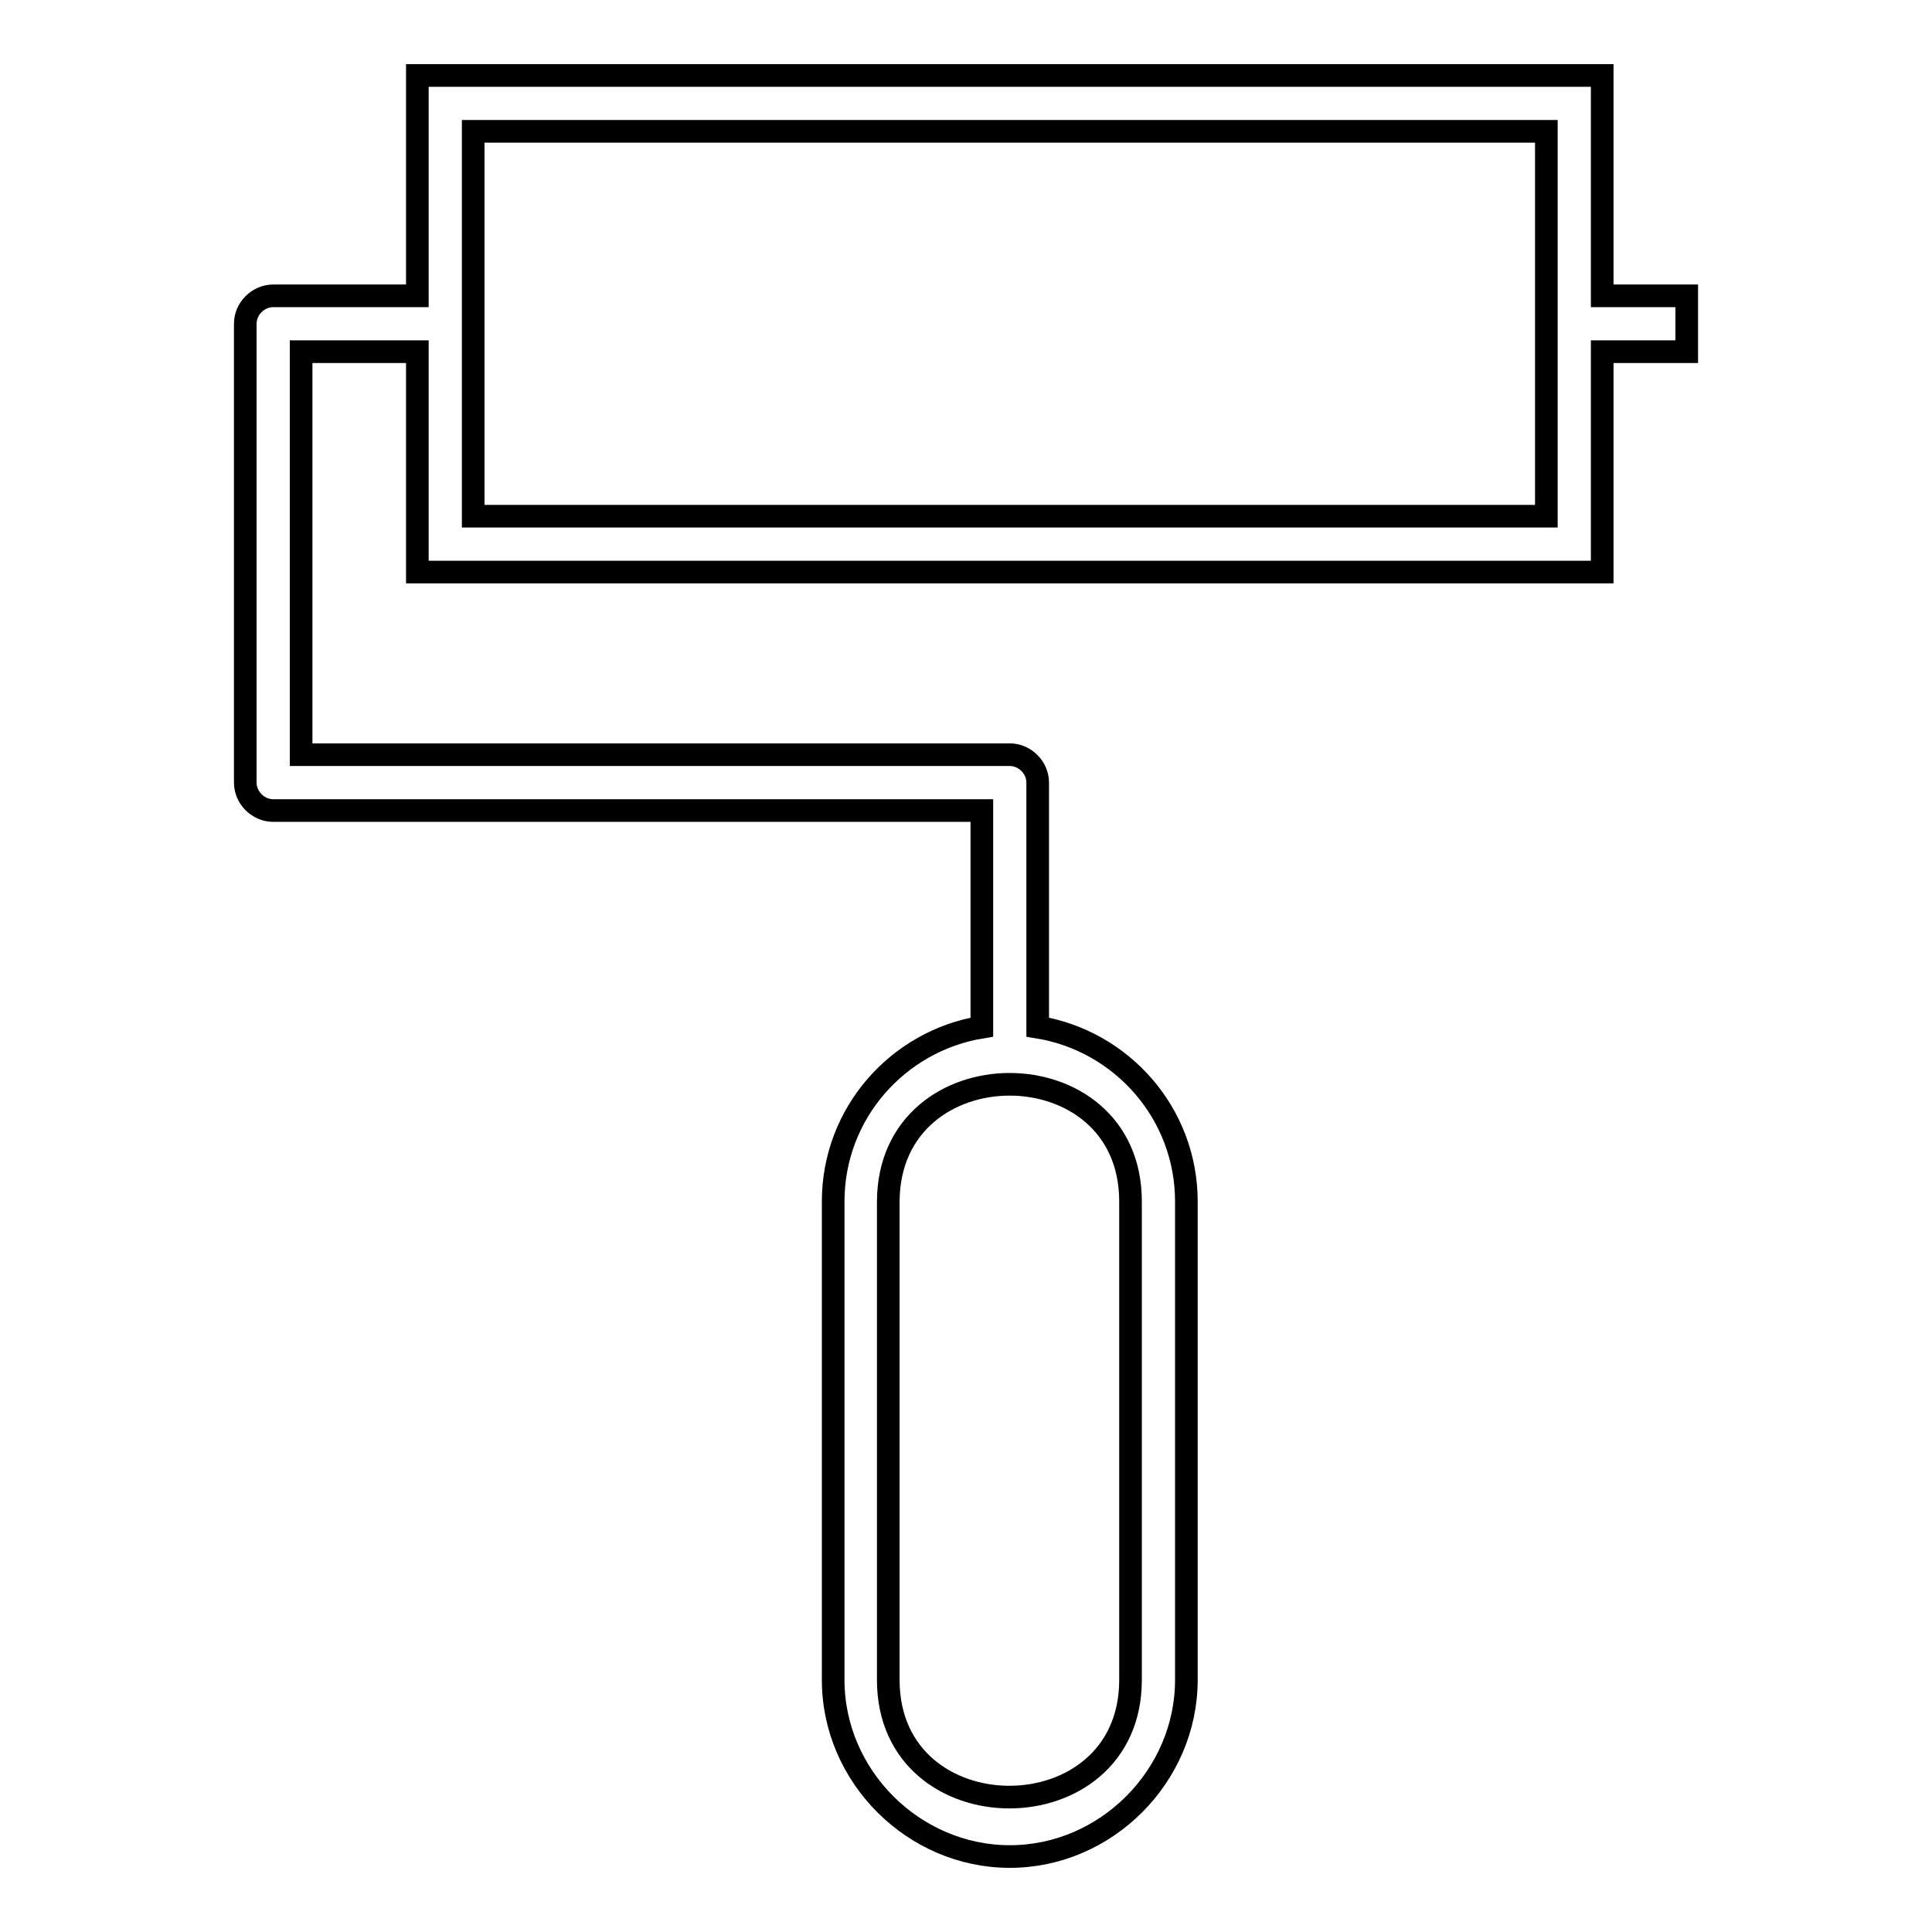
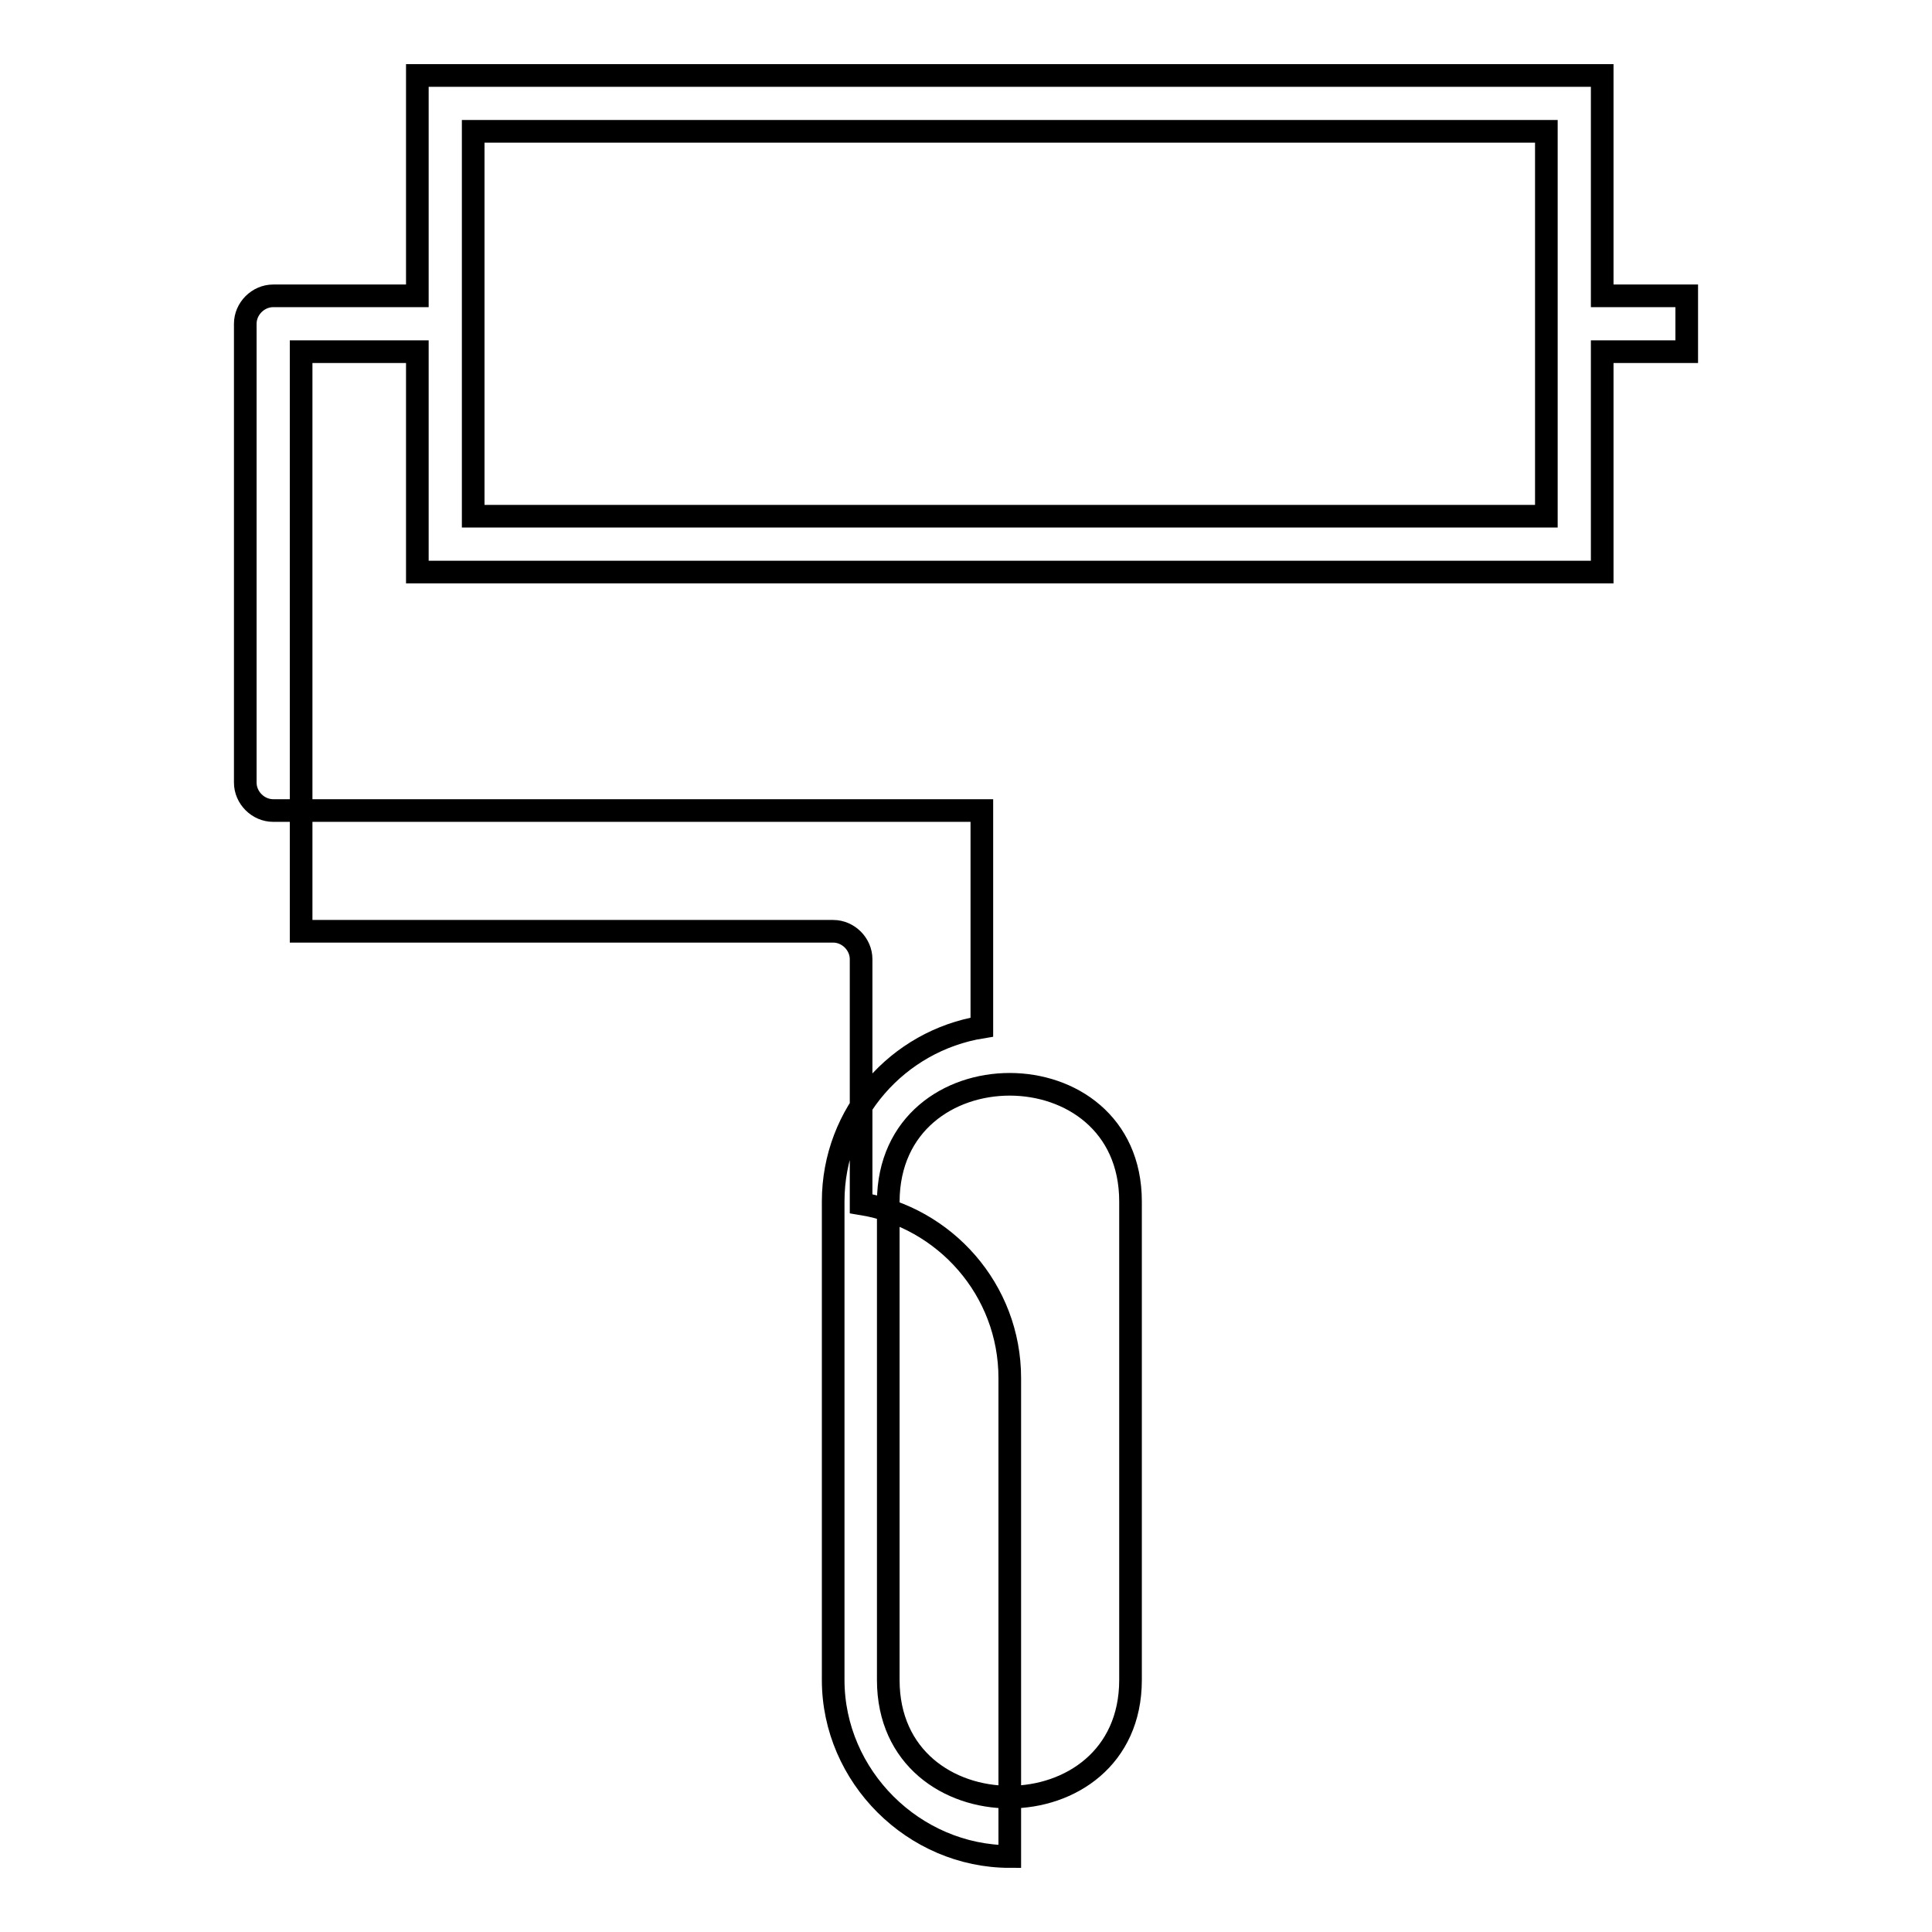
<svg xmlns="http://www.w3.org/2000/svg" version="1.1" x="0px" y="0px" viewBox="0 0 256 256" enable-background="new 0 0 256 256" xml:space="preserve">
  <g>
    <g>
-       <path stroke-width="3" fill-opacity="0" stroke="#000000" d="M223.5,39.2h-11.2V10h-157v29.2H36.2c-2,0-3.7,1.7-3.7,3.7v60.8c0,2,1.7,3.7,3.7,3.7h93.9v28.7c-11.1,1.8-19.7,11.4-19.7,23.1v63.4c0,12.8,10.7,23.4,23.4,23.4c12.8,0,23.4-10.7,23.4-23.4v-63.4c0-11.7-8.6-21.3-19.7-23.1v-32.4c0-2-1.7-3.7-3.7-3.7H39.9V46.6h15.4v29.2h157V46.6h11.2V39.2L223.5,39.2z M149.8,159.2v63.4c0,20.7-32.1,20.7-32.1,0v-63.4C117.8,138.5,149.8,138.5,149.8,159.2z M204.9,68.4H62.7v-51h142.2V68.4L204.9,68.4z" />
+       <path stroke-width="3" fill-opacity="0" stroke="#000000" d="M223.5,39.2h-11.2V10h-157v29.2H36.2c-2,0-3.7,1.7-3.7,3.7v60.8c0,2,1.7,3.7,3.7,3.7h93.9v28.7c-11.1,1.8-19.7,11.4-19.7,23.1v63.4c0,12.8,10.7,23.4,23.4,23.4v-63.4c0-11.7-8.6-21.3-19.7-23.1v-32.4c0-2-1.7-3.7-3.7-3.7H39.9V46.6h15.4v29.2h157V46.6h11.2V39.2L223.5,39.2z M149.8,159.2v63.4c0,20.7-32.1,20.7-32.1,0v-63.4C117.8,138.5,149.8,138.5,149.8,159.2z M204.9,68.4H62.7v-51h142.2V68.4L204.9,68.4z" />
    </g>
  </g>
</svg>